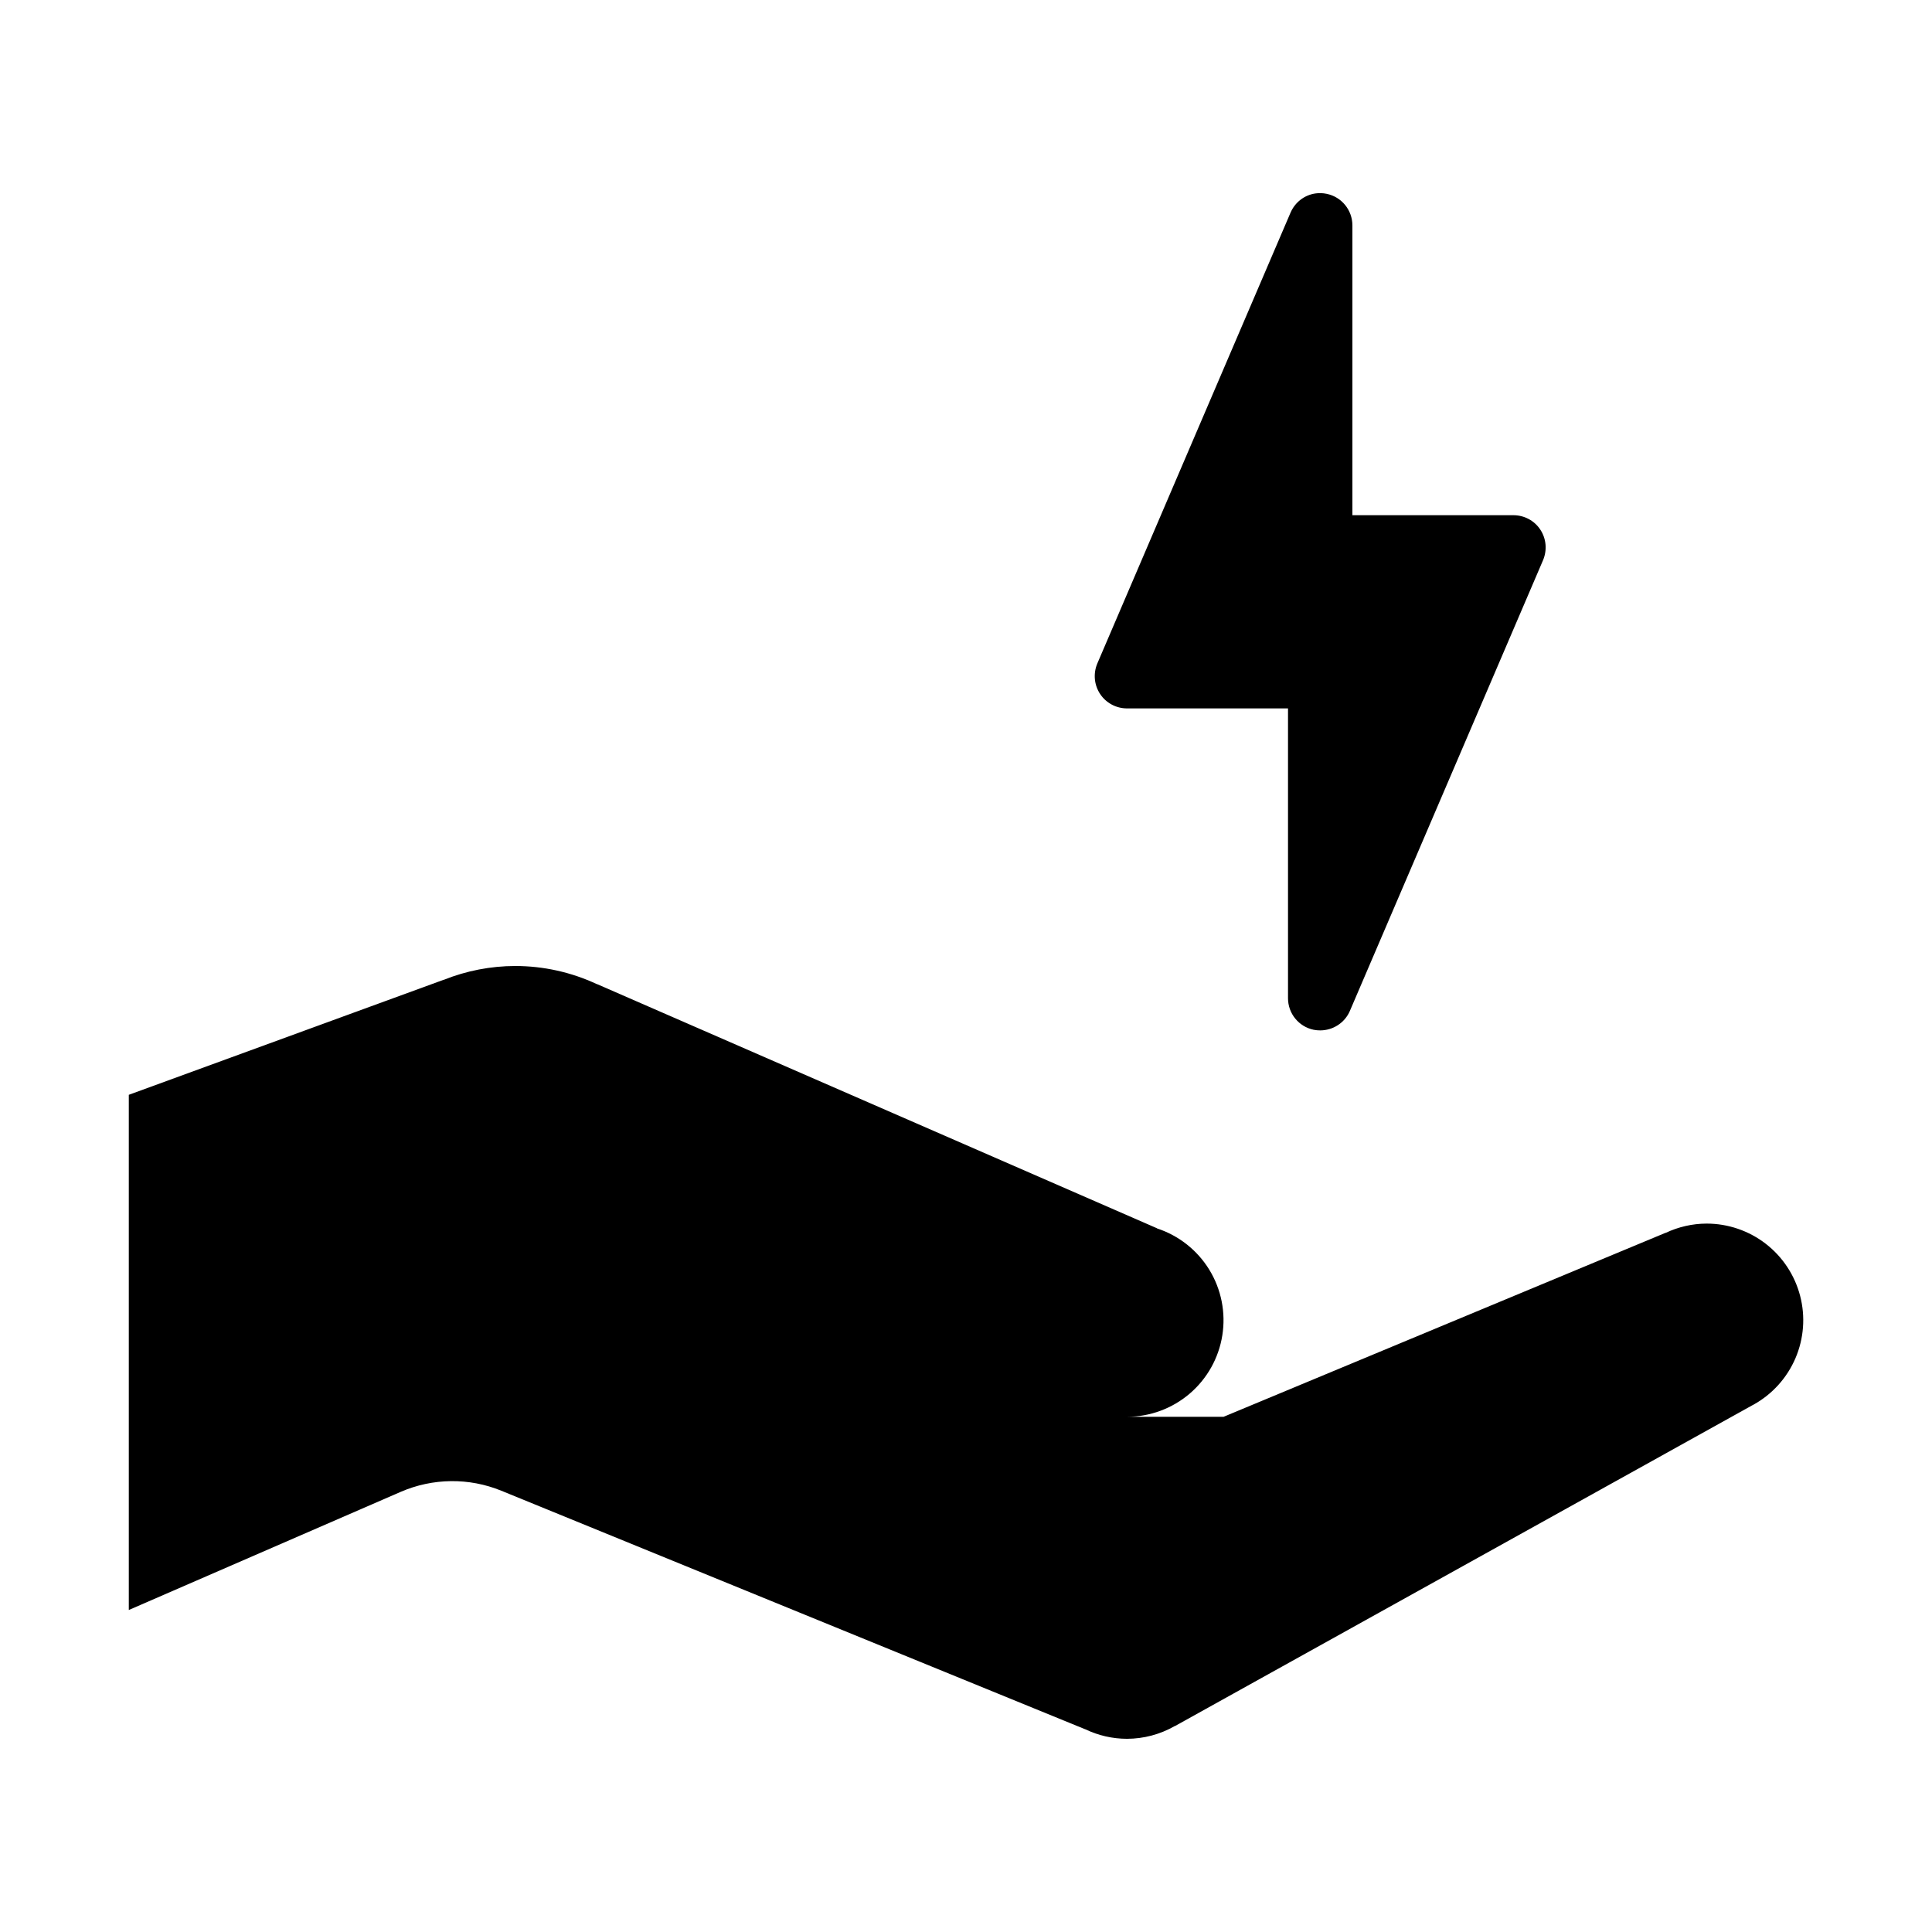
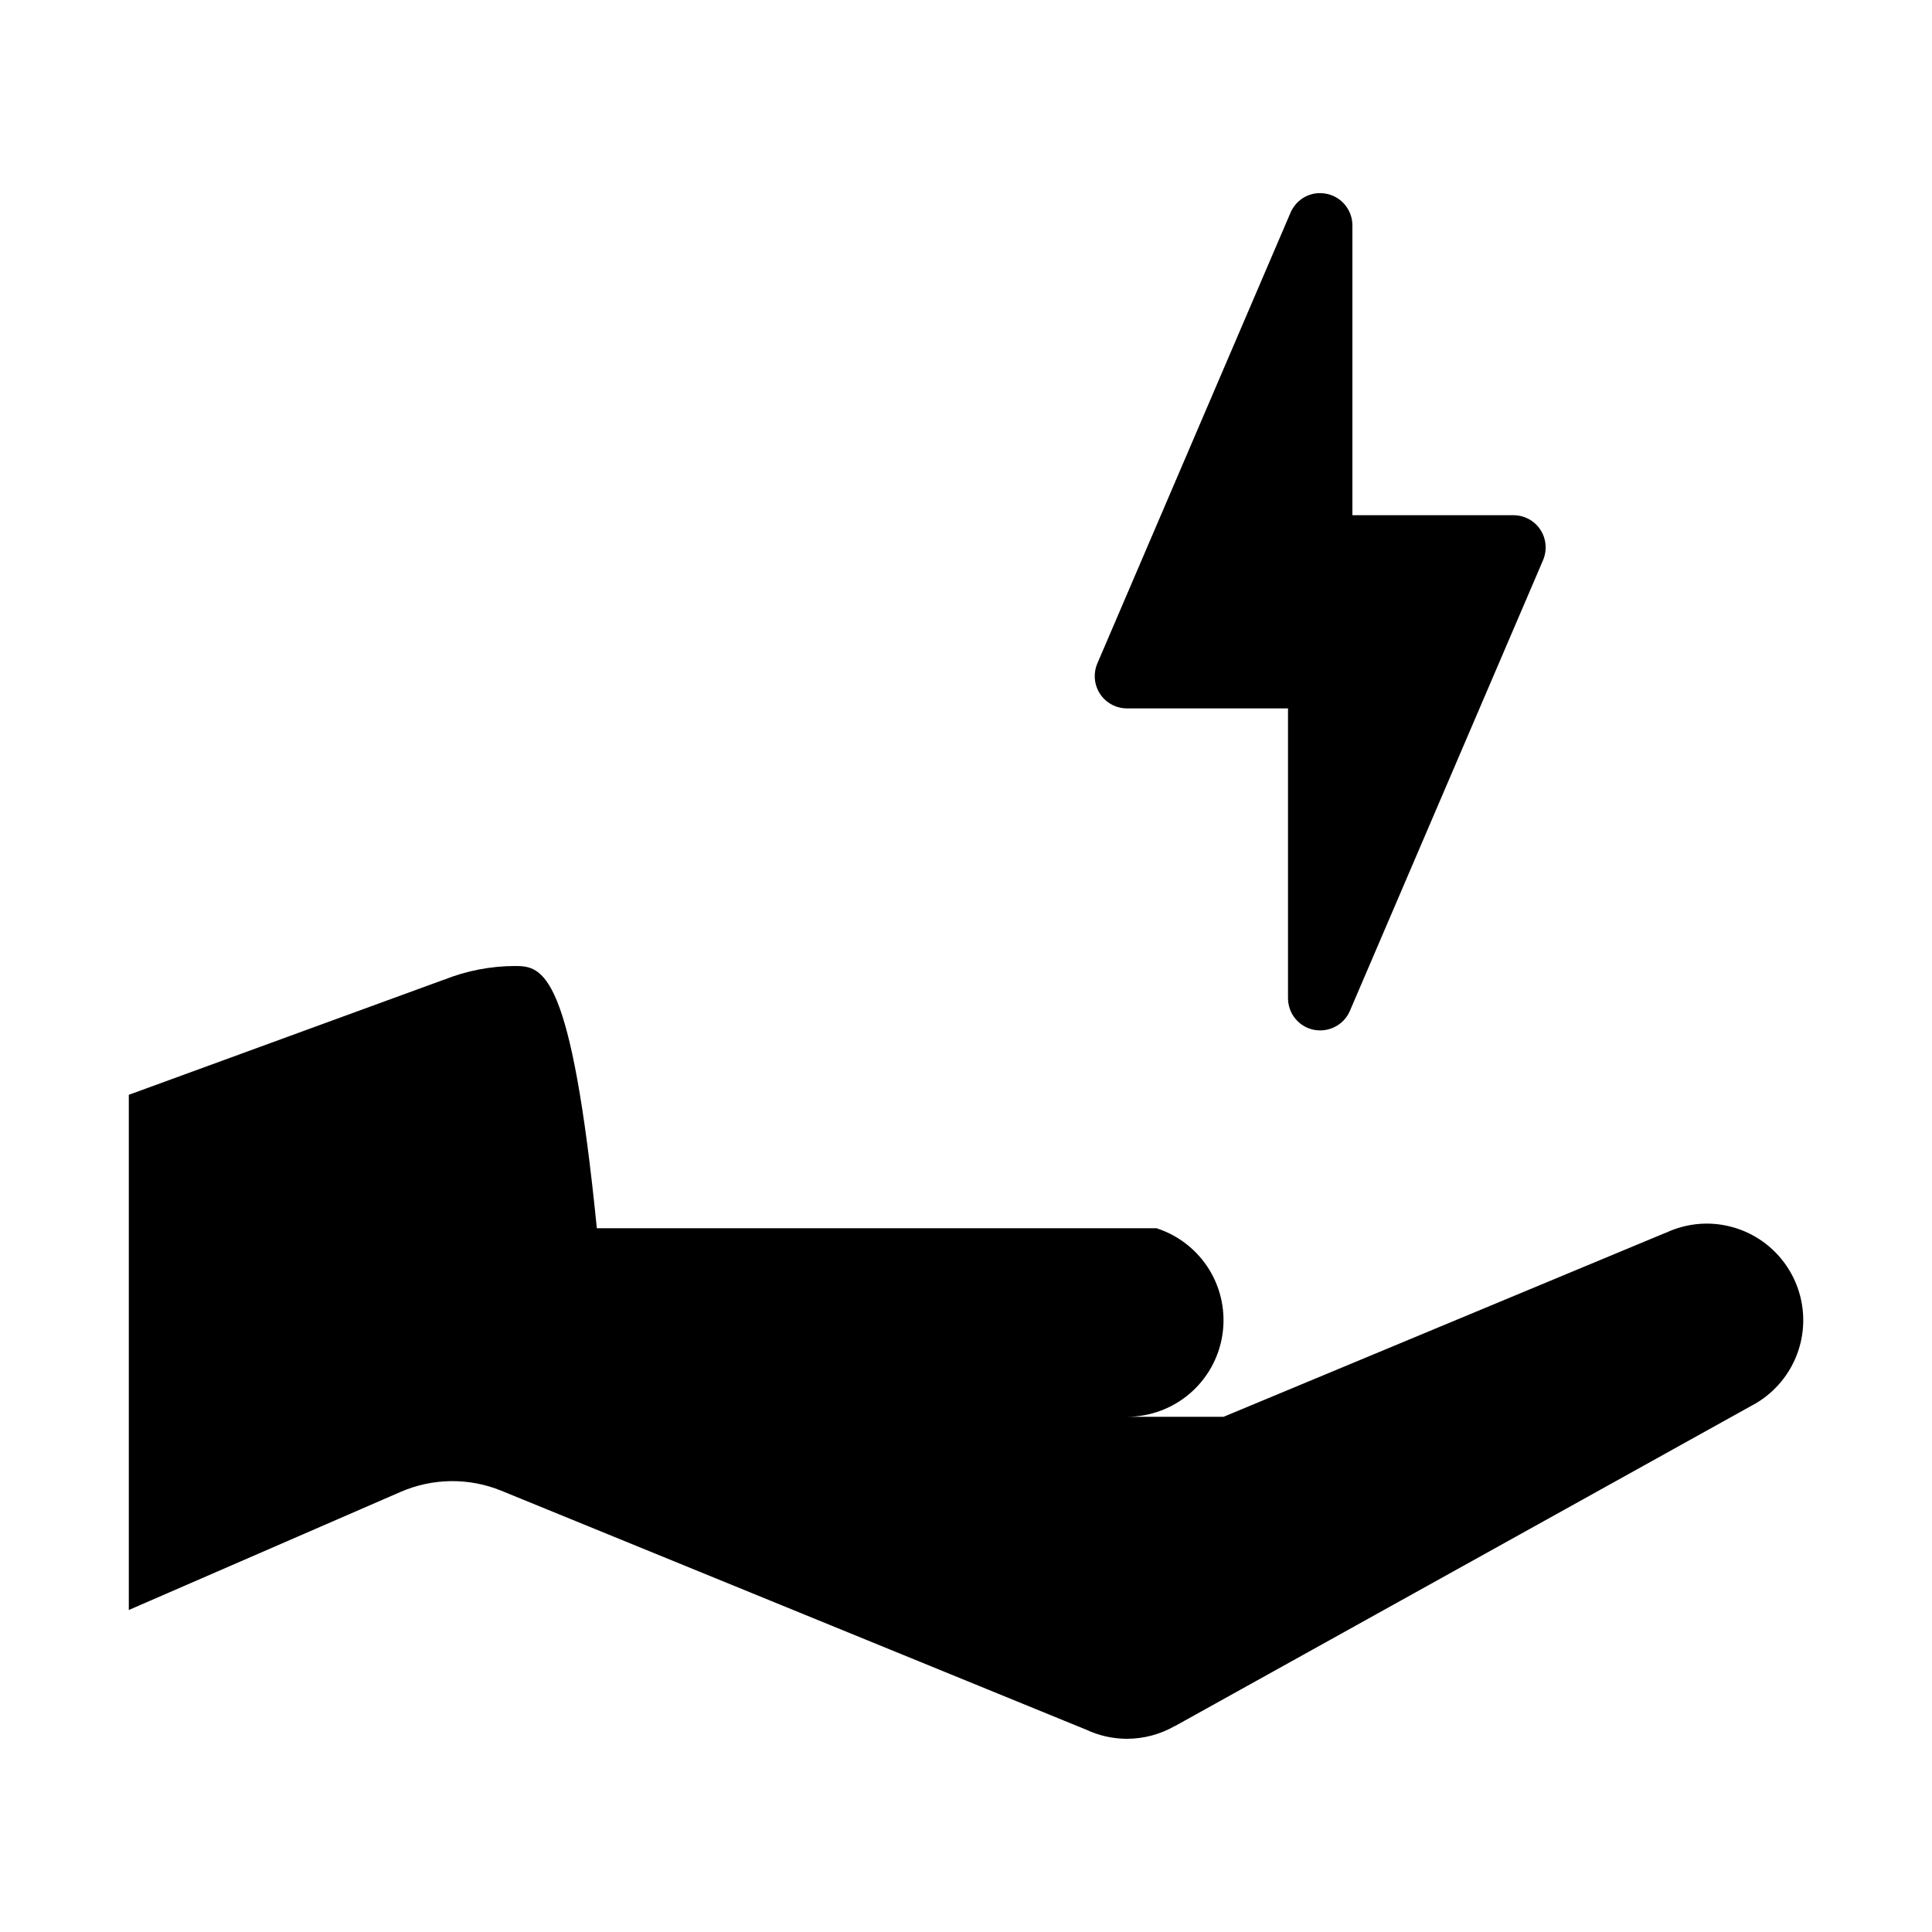
<svg xmlns="http://www.w3.org/2000/svg" width="100" height="100" viewBox="0 0 100 100" fill="none">
-   <path d="M68.086 10.013C67.521 10.094 67.032 10.464 66.797 11.009L56.797 34.342C56.58 34.859 56.63 35.448 56.94 35.918C57.247 36.385 57.773 36.667 58.333 36.667H66.667V51.667C66.667 52.457 67.221 53.141 67.995 53.301C68.111 53.324 68.223 53.333 68.333 53.333C68.99 53.333 69.603 52.947 69.87 52.324L79.87 28.991C80.086 28.474 80.037 27.882 79.727 27.415C79.42 26.945 78.893 26.667 78.333 26.667H70V11.667C70 10.877 69.445 10.193 68.672 10.033C68.473 9.991 68.274 9.986 68.086 10.013ZM26.667 50C25.4 50.002 24.145 50.245 22.969 50.716H22.956L6.667 56.667V83.333L20.736 77.22C22.396 76.5 24.274 76.475 25.951 77.161L56.165 89.505C56.167 89.505 56.17 89.505 56.172 89.505C56.846 89.83 57.585 89.999 58.333 90C59.199 89.998 60.049 89.772 60.801 89.342C60.801 89.342 60.814 89.343 60.814 89.342L90.729 72.721C90.742 72.715 90.755 72.708 90.768 72.702C91.736 72.163 92.497 71.318 92.933 70.3C93.368 69.282 93.454 68.147 93.175 67.076C92.897 66.004 92.27 65.055 91.394 64.377C90.517 63.7 89.441 63.333 88.333 63.333C87.599 63.336 86.874 63.501 86.211 63.815V63.809L63.333 73.333H58.333C59.523 73.332 60.673 72.907 61.577 72.135C62.482 71.362 63.081 70.293 63.267 69.118C63.454 67.943 63.216 66.74 62.596 65.725C61.975 64.711 61.013 63.95 59.883 63.581V63.574L30.905 50.938H30.892C29.569 50.32 28.127 50 26.667 50Z" fill="#000" />
+   <path d="M68.086 10.013C67.521 10.094 67.032 10.464 66.797 11.009L56.797 34.342C56.58 34.859 56.63 35.448 56.94 35.918C57.247 36.385 57.773 36.667 58.333 36.667H66.667V51.667C66.667 52.457 67.221 53.141 67.995 53.301C68.111 53.324 68.223 53.333 68.333 53.333C68.99 53.333 69.603 52.947 69.87 52.324L79.87 28.991C80.086 28.474 80.037 27.882 79.727 27.415C79.42 26.945 78.893 26.667 78.333 26.667H70V11.667C70 10.877 69.445 10.193 68.672 10.033C68.473 9.991 68.274 9.986 68.086 10.013ZM26.667 50C25.4 50.002 24.145 50.245 22.969 50.716H22.956L6.667 56.667V83.333L20.736 77.22C22.396 76.5 24.274 76.475 25.951 77.161L56.165 89.505C56.167 89.505 56.17 89.505 56.172 89.505C56.846 89.83 57.585 89.999 58.333 90C59.199 89.998 60.049 89.772 60.801 89.342C60.801 89.342 60.814 89.343 60.814 89.342L90.729 72.721C90.742 72.715 90.755 72.708 90.768 72.702C91.736 72.163 92.497 71.318 92.933 70.3C93.368 69.282 93.454 68.147 93.175 67.076C92.897 66.004 92.27 65.055 91.394 64.377C90.517 63.7 89.441 63.333 88.333 63.333C87.599 63.336 86.874 63.501 86.211 63.815V63.809L63.333 73.333H58.333C59.523 73.332 60.673 72.907 61.577 72.135C62.482 71.362 63.081 70.293 63.267 69.118C63.454 67.943 63.216 66.74 62.596 65.725C61.975 64.711 61.013 63.95 59.883 63.581V63.574H30.892C29.569 50.32 28.127 50 26.667 50Z" fill="#000" />
</svg>